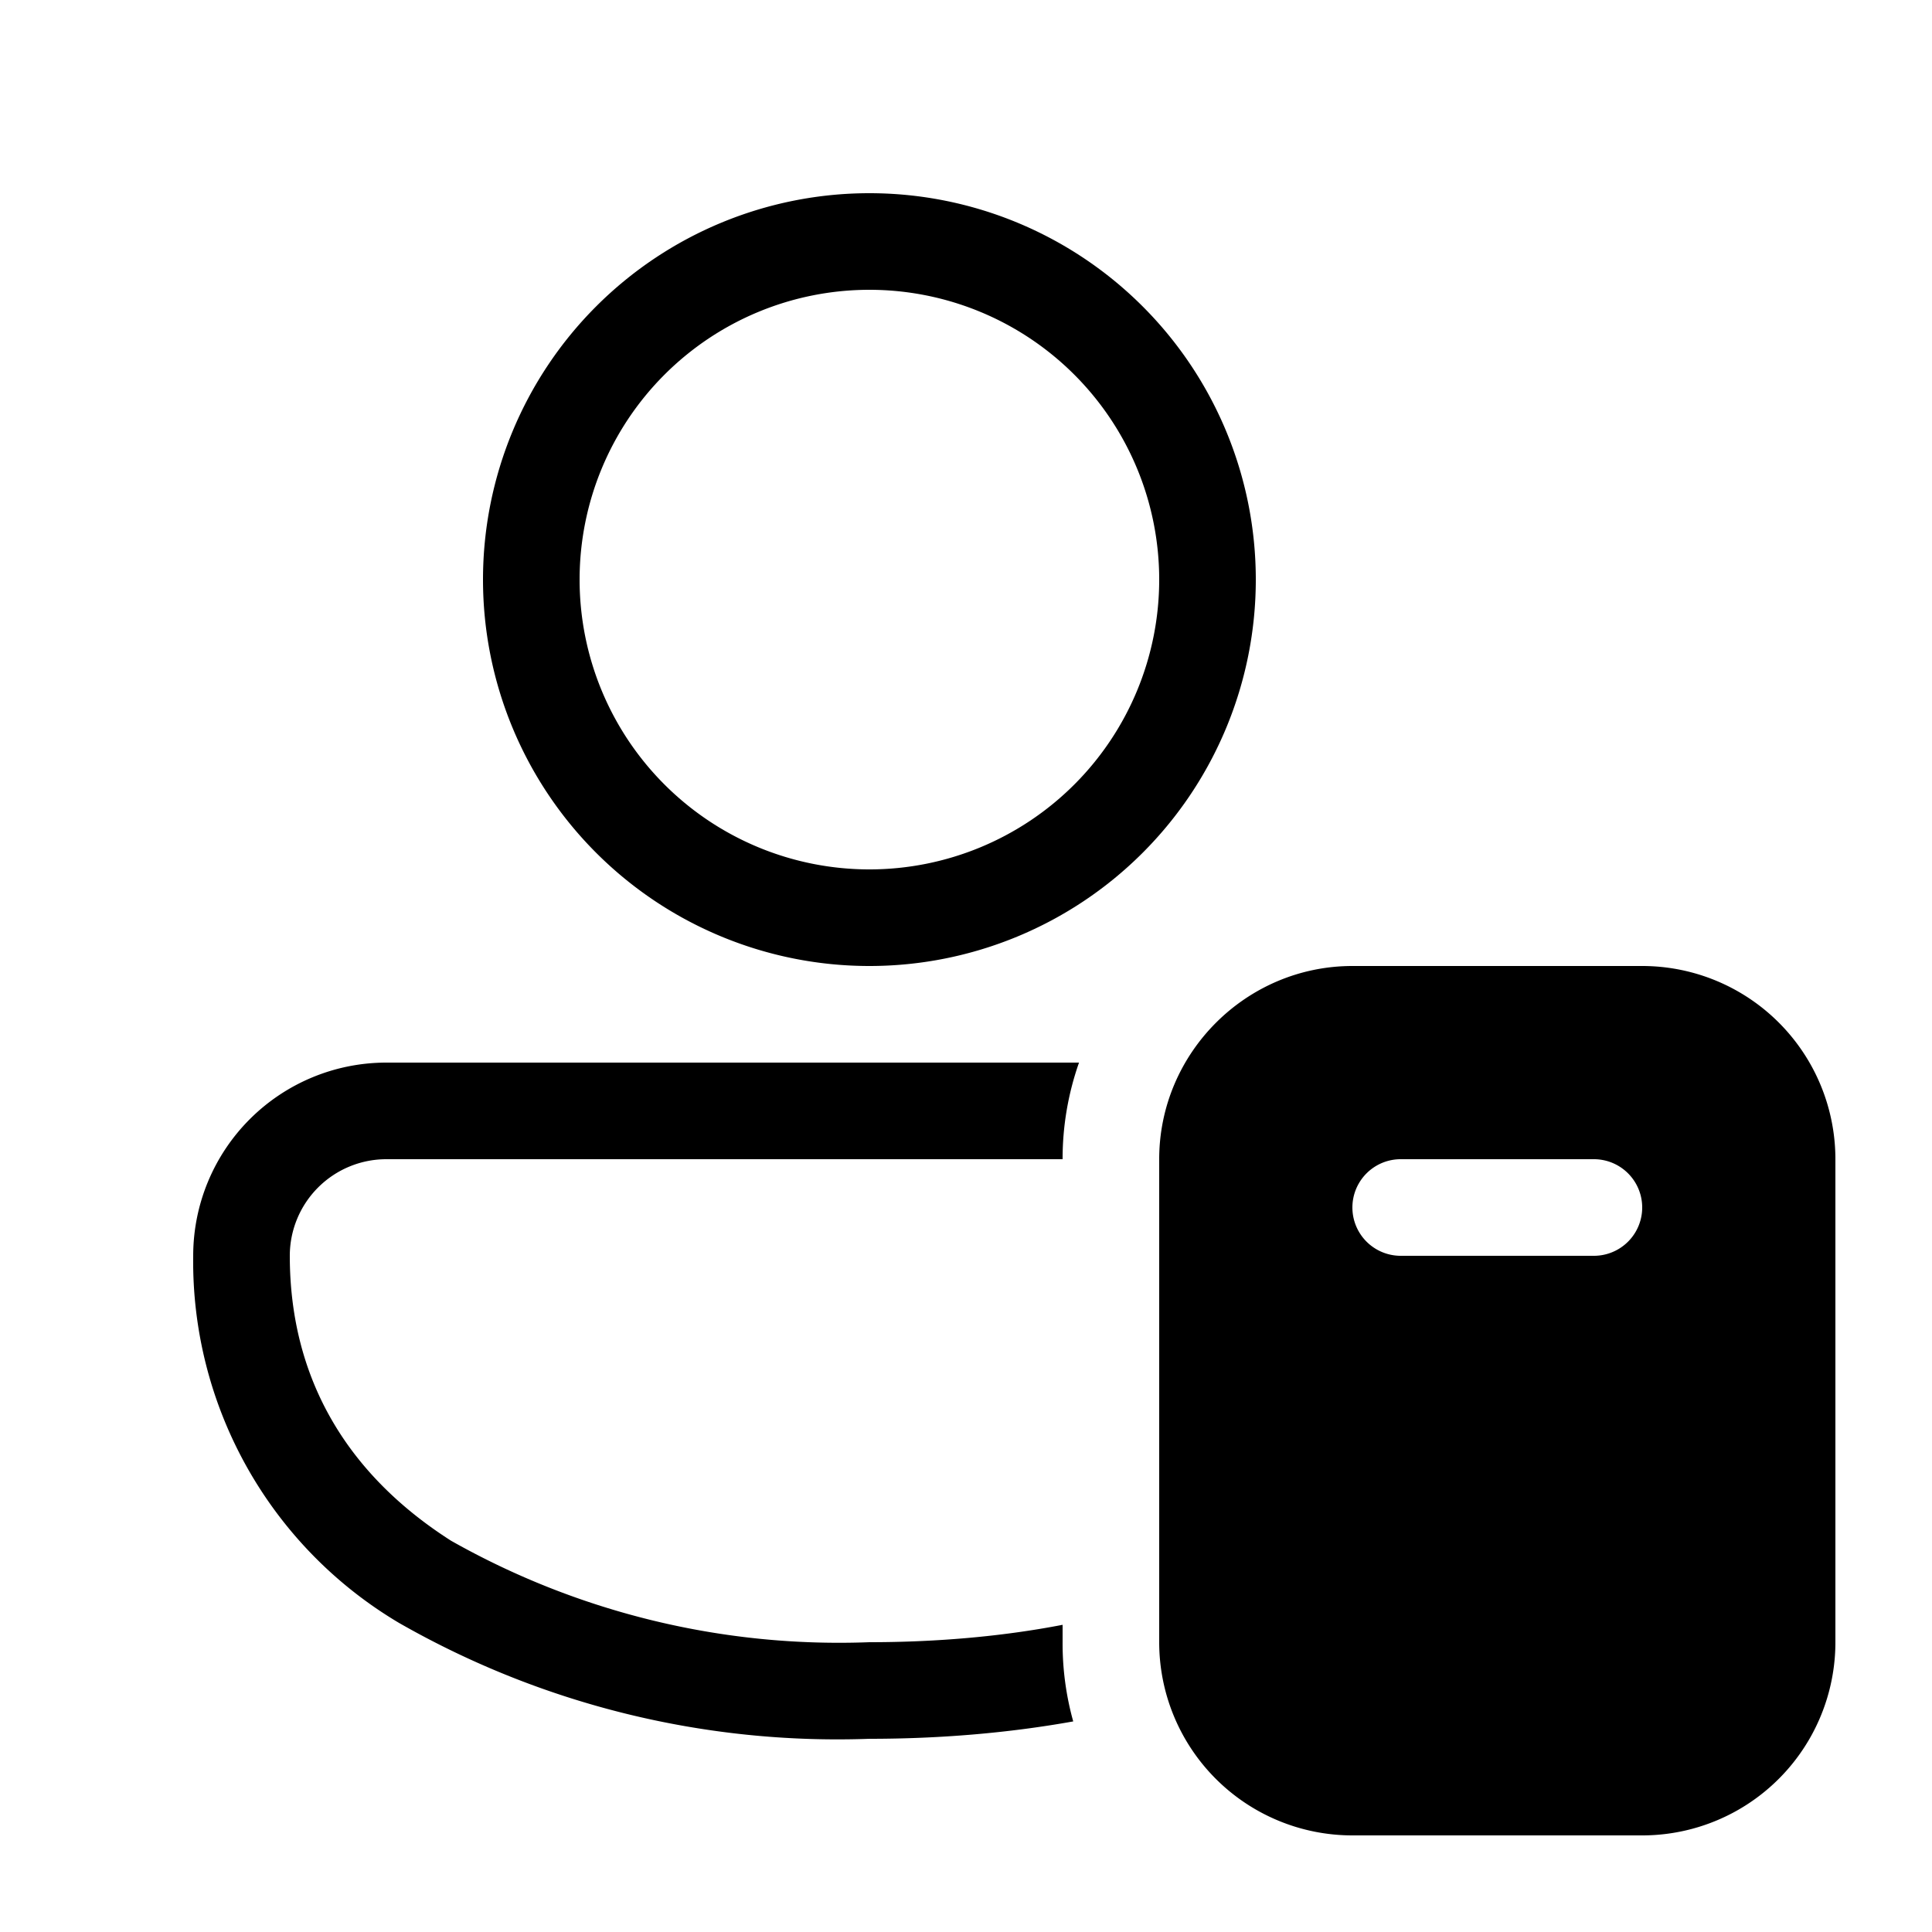
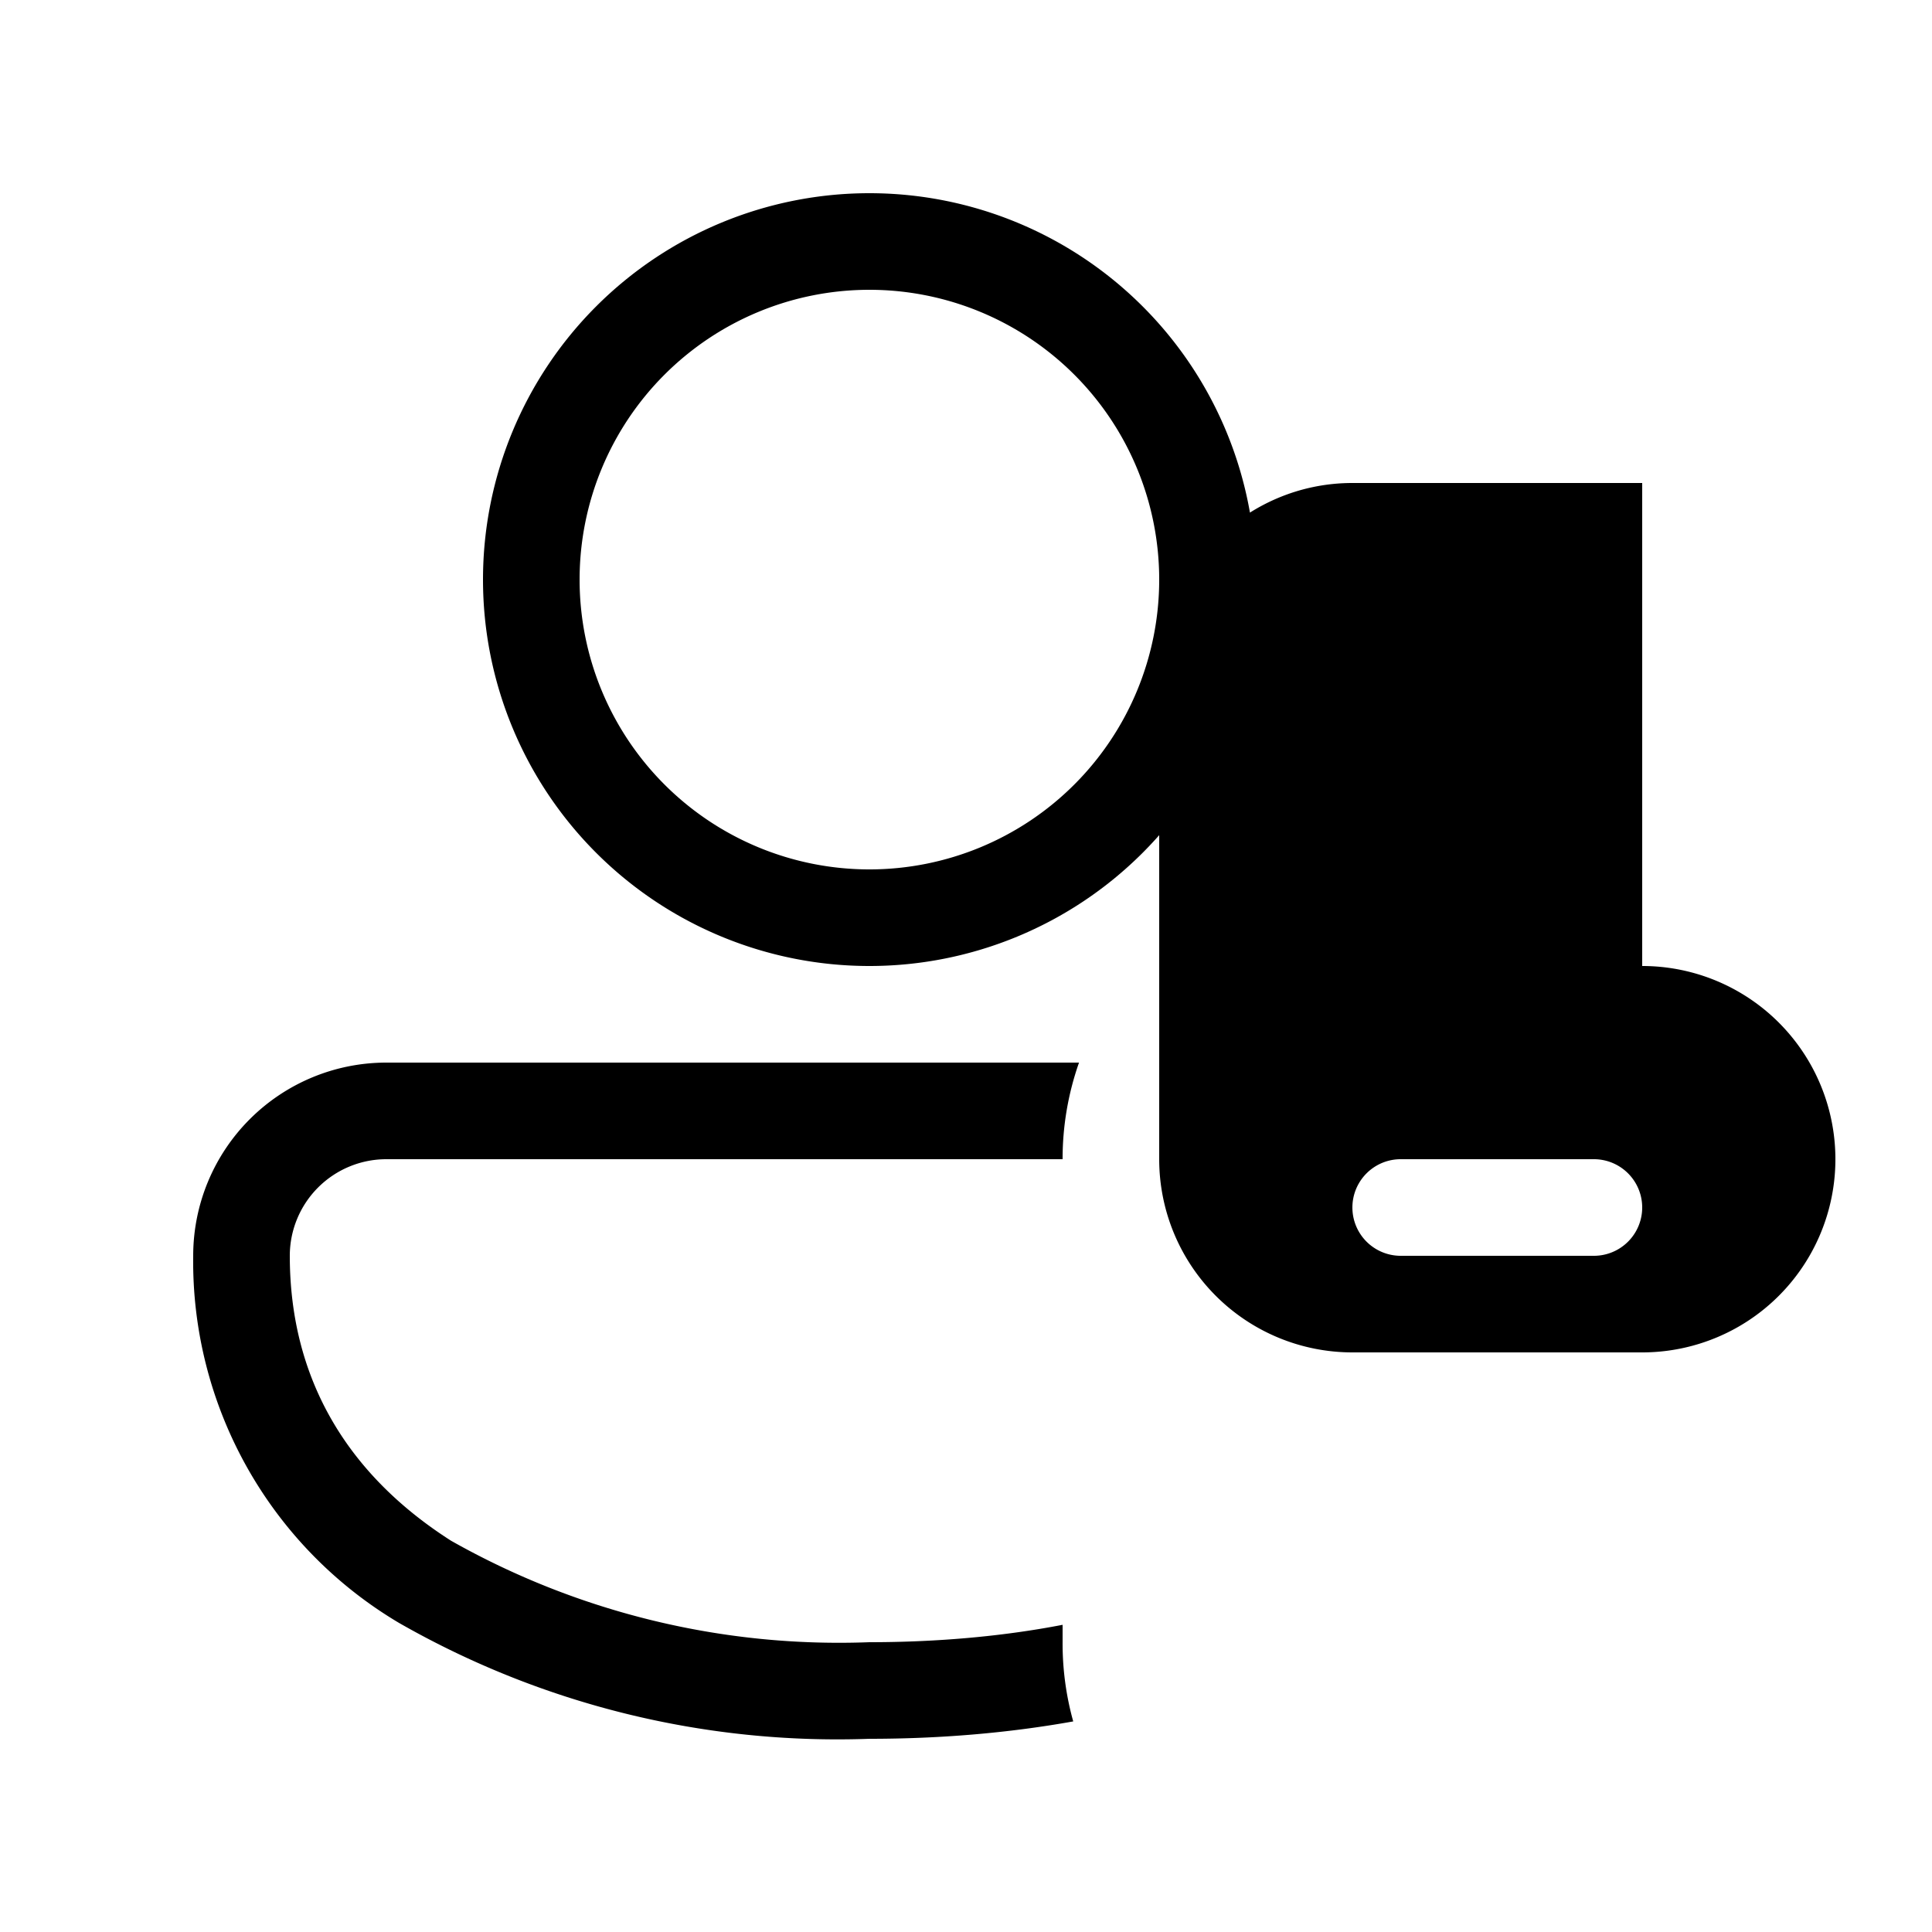
<svg xmlns="http://www.w3.org/2000/svg" width="20" height="20" viewBox="0 0 20 20">
-   <path d="M17 10a2 2 0 0 1 2 2v5a2 2 0 0 1-2 2h-3a2 2 0 0 1-2-2v-5c0-1.1.9-2 2-2h3Zm-5.83 1a3 3 0 0 0-.17 1H4a1 1 0 0 0-1 1c0 1.3.62 2.28 1.67 2.95A8.16 8.16 0 0 0 9 17c.7 0 1.38-.06 2-.18V17a3 3 0 0 0 .11.82c-.67.12-1.38.18-2.11.18a9.14 9.14 0 0 1-4.87-1.2A4.35 4.35 0 0 1 2 13a2 2 0 0 1 2-2h7.17Zm3.33 1a.5.5 0 0 0 0 1h2a.5.5 0 0 0 0-1h-2ZM9 2a4 4 0 1 1 0 8 4 4 0 0 1 0-8Zm0 1a3 3 0 1 0 0 6 3 3 0 0 0 0-6Z" />
+   <path d="M17 10a2 2 0 0 1 2 2a2 2 0 0 1-2 2h-3a2 2 0 0 1-2-2v-5c0-1.1.9-2 2-2h3Zm-5.83 1a3 3 0 0 0-.17 1H4a1 1 0 0 0-1 1c0 1.3.62 2.28 1.67 2.95A8.16 8.16 0 0 0 9 17c.7 0 1.38-.06 2-.18V17a3 3 0 0 0 .11.82c-.67.12-1.38.18-2.11.18a9.14 9.14 0 0 1-4.87-1.2A4.35 4.35 0 0 1 2 13a2 2 0 0 1 2-2h7.17Zm3.33 1a.5.5 0 0 0 0 1h2a.5.5 0 0 0 0-1h-2ZM9 2a4 4 0 1 1 0 8 4 4 0 0 1 0-8Zm0 1a3 3 0 1 0 0 6 3 3 0 0 0 0-6Z" />
</svg>